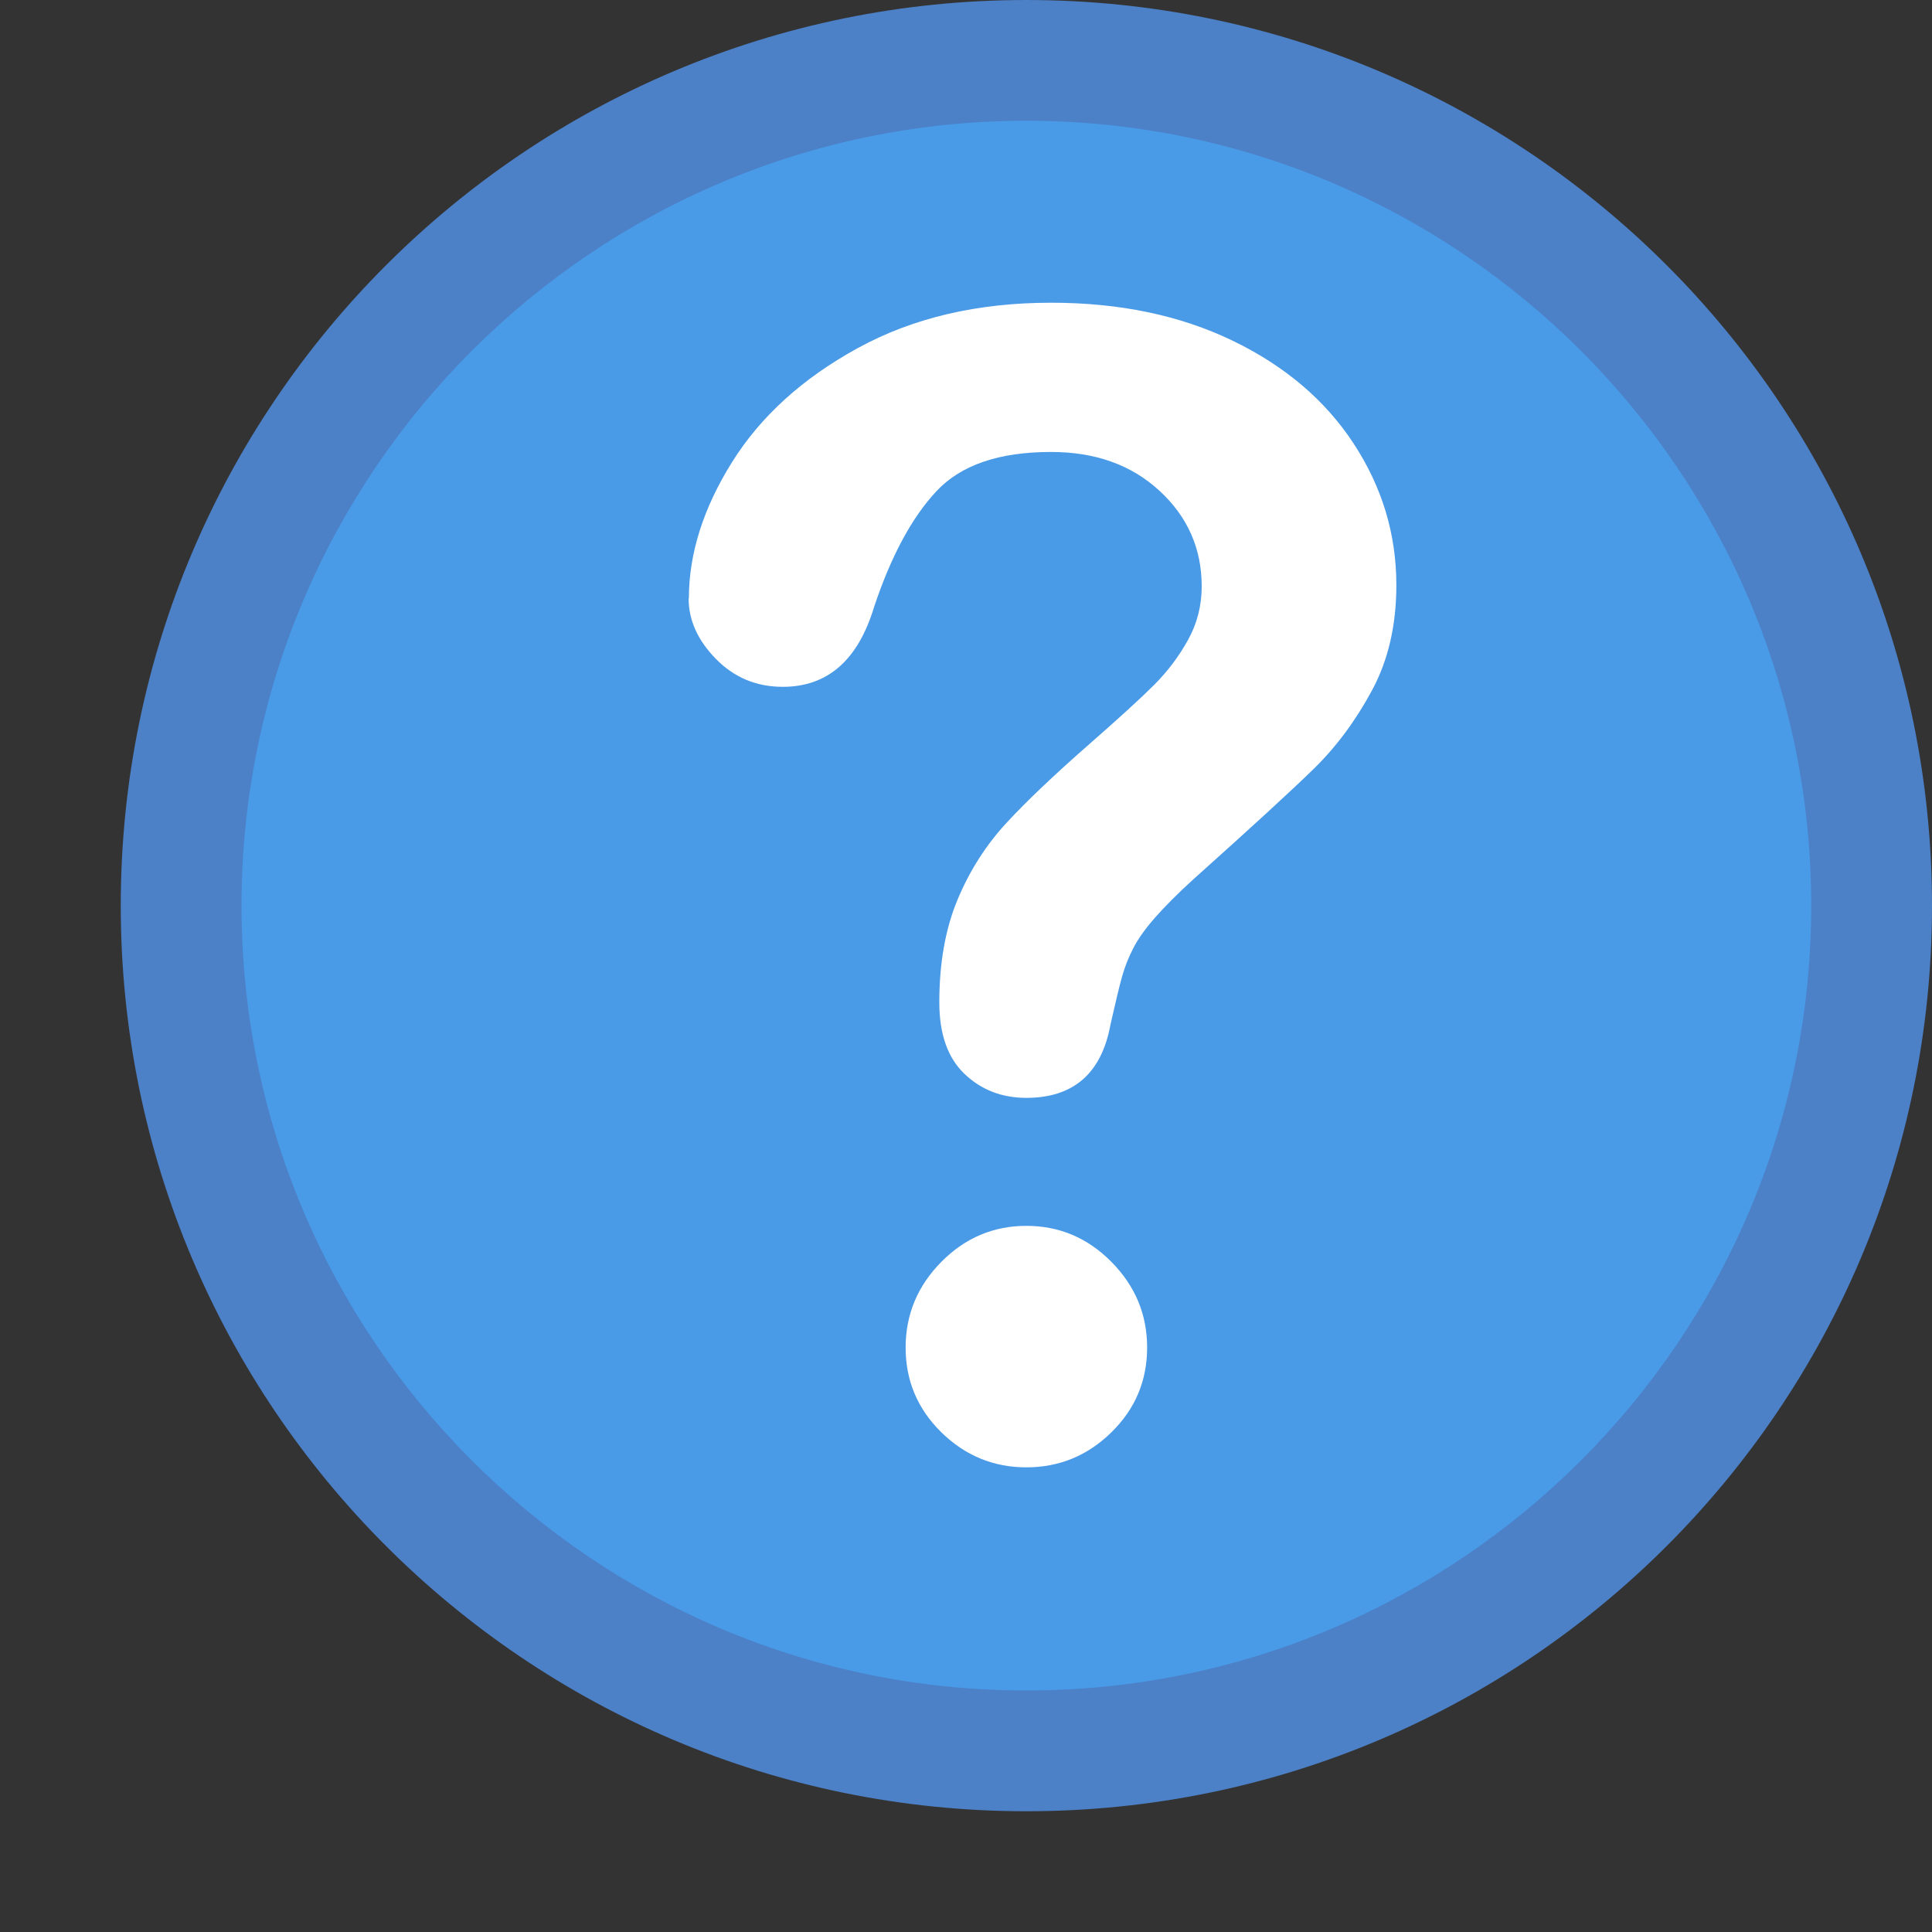
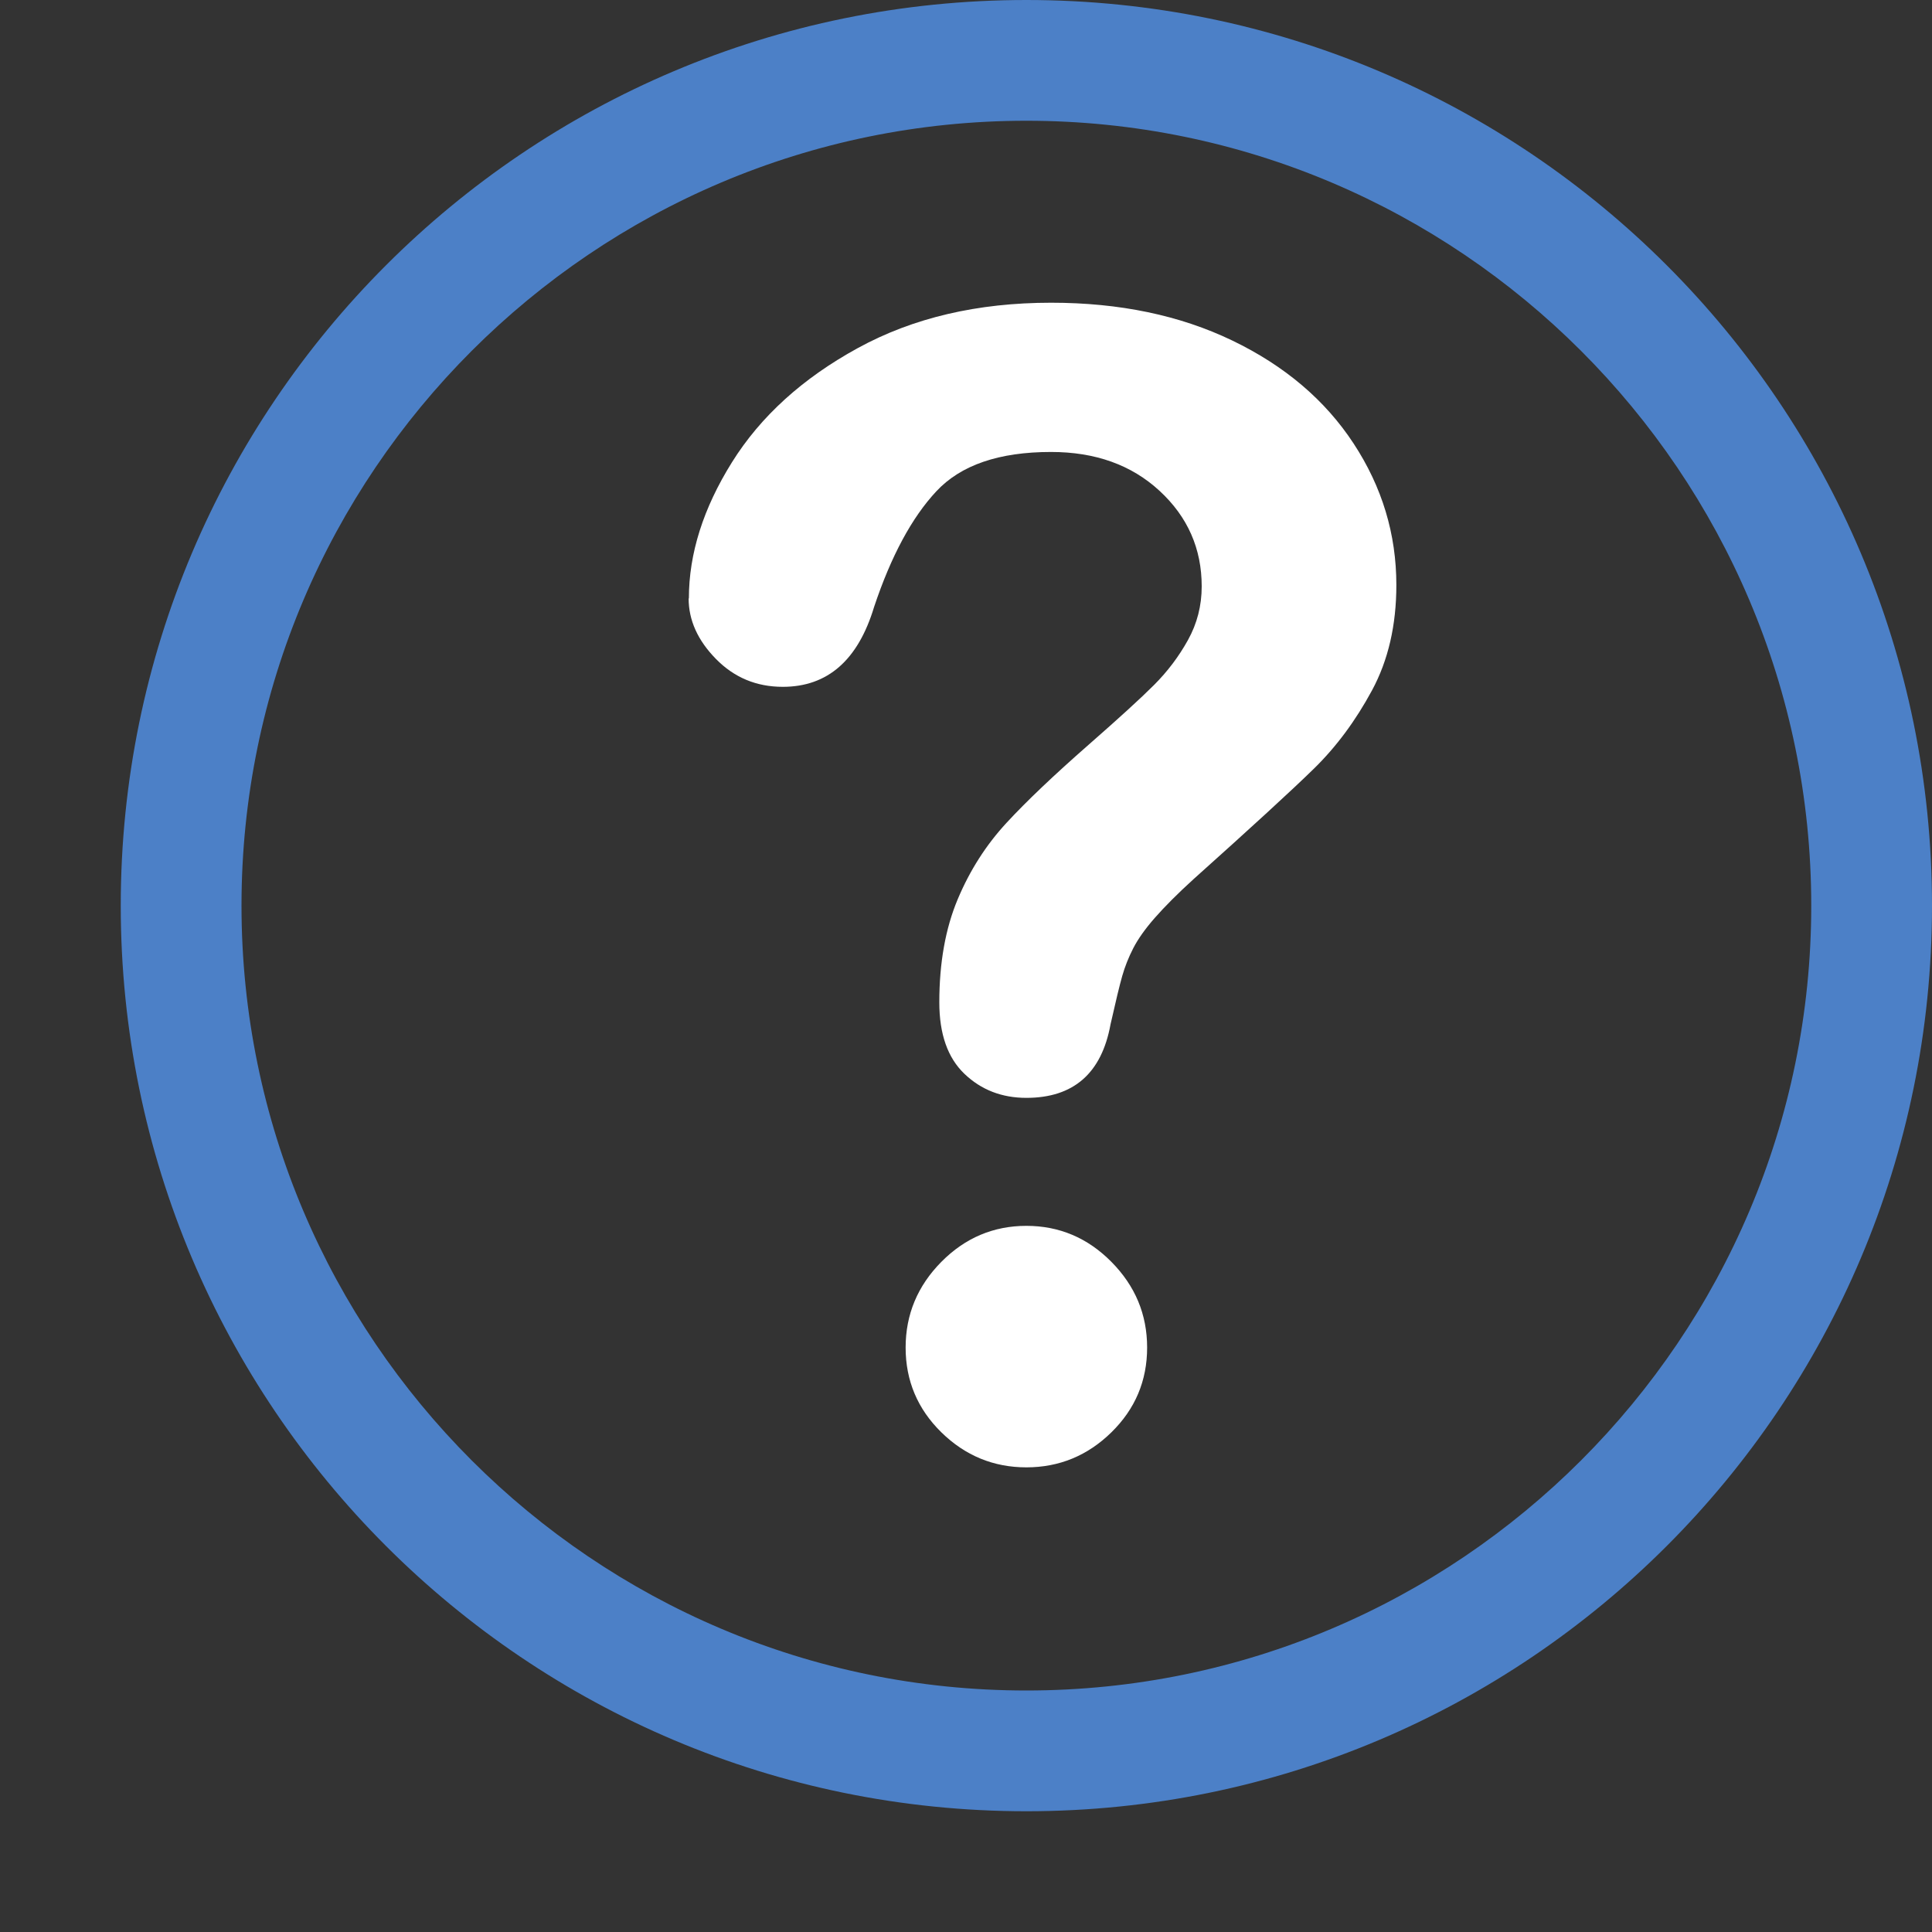
<svg xmlns="http://www.w3.org/2000/svg" id="New_Vector" width="16" height="16" version="1.1" viewBox="0 0 16 16">
  <rect x="0" y="0" width="16" height="16" fill="#333333" stroke="none" />
  <defs>
    <style>
      .st0 {
        fill: #fff;
      }

      .st1 {
        fill: #499ae7;
      }

      .st2 {
        fill: #4c80c7;
      }
    </style>
  </defs>
  <g>
-     <circle class="st1" cx="8.5" cy="7.5" r="7" />
    <path class="st2" d="M8.5,1c3.584,0,6.5,2.916,6.5,6.5s-2.916,6.5-6.5,6.5-6.5-2.916-6.5-6.5S4.916,1,8.5,1M8.5,0C4.358,0,1,3.358,1,7.5s3.358,7.5,7.5,7.5,7.5-3.358,7.5-7.5S12.642,0,8.5,0h0Z" />
  </g>
  <path class="st0" d="M5.705,4.956c0-.371.119-.747.357-1.128s.586-.696,1.043-.946.99-.375,1.6-.375c.566,0,1.066.104,1.5.313s.769.493,1.005.853.354.75.354,1.172c0,.332-.067.623-.202.873s-.295.466-.48.647-.519.487-.999.917c-.133.121-.239.228-.319.319s-.14.176-.179.252c-.039.076-.069.152-.091.229s-.054.21-.097.401c-.074.406-.307.609-.697.609-.203,0-.374-.066-.513-.199s-.208-.33-.208-.592c0-.328.051-.612.152-.853s.236-.451.404-.633.395-.397.68-.647c.25-.219.431-.384.542-.495s.205-.235.281-.372.114-.285.114-.445c0-.312-.116-.576-.349-.791s-.532-.322-.899-.322c-.43,0-.746.108-.949.325s-.375.536-.516.958c-.133.441-.385.662-.756.662-.219,0-.403-.077-.554-.231s-.226-.321-.226-.501Z" />
  <path class="st0" d="M9.5,11.16c0,.275-.099.509-.296.702s-.432.29-.704.29-.507-.097-.704-.29-.296-.428-.296-.702.099-.511.296-.71.432-.298.704-.298.507.099.704.298.296.435.296.71Z" />
</svg>